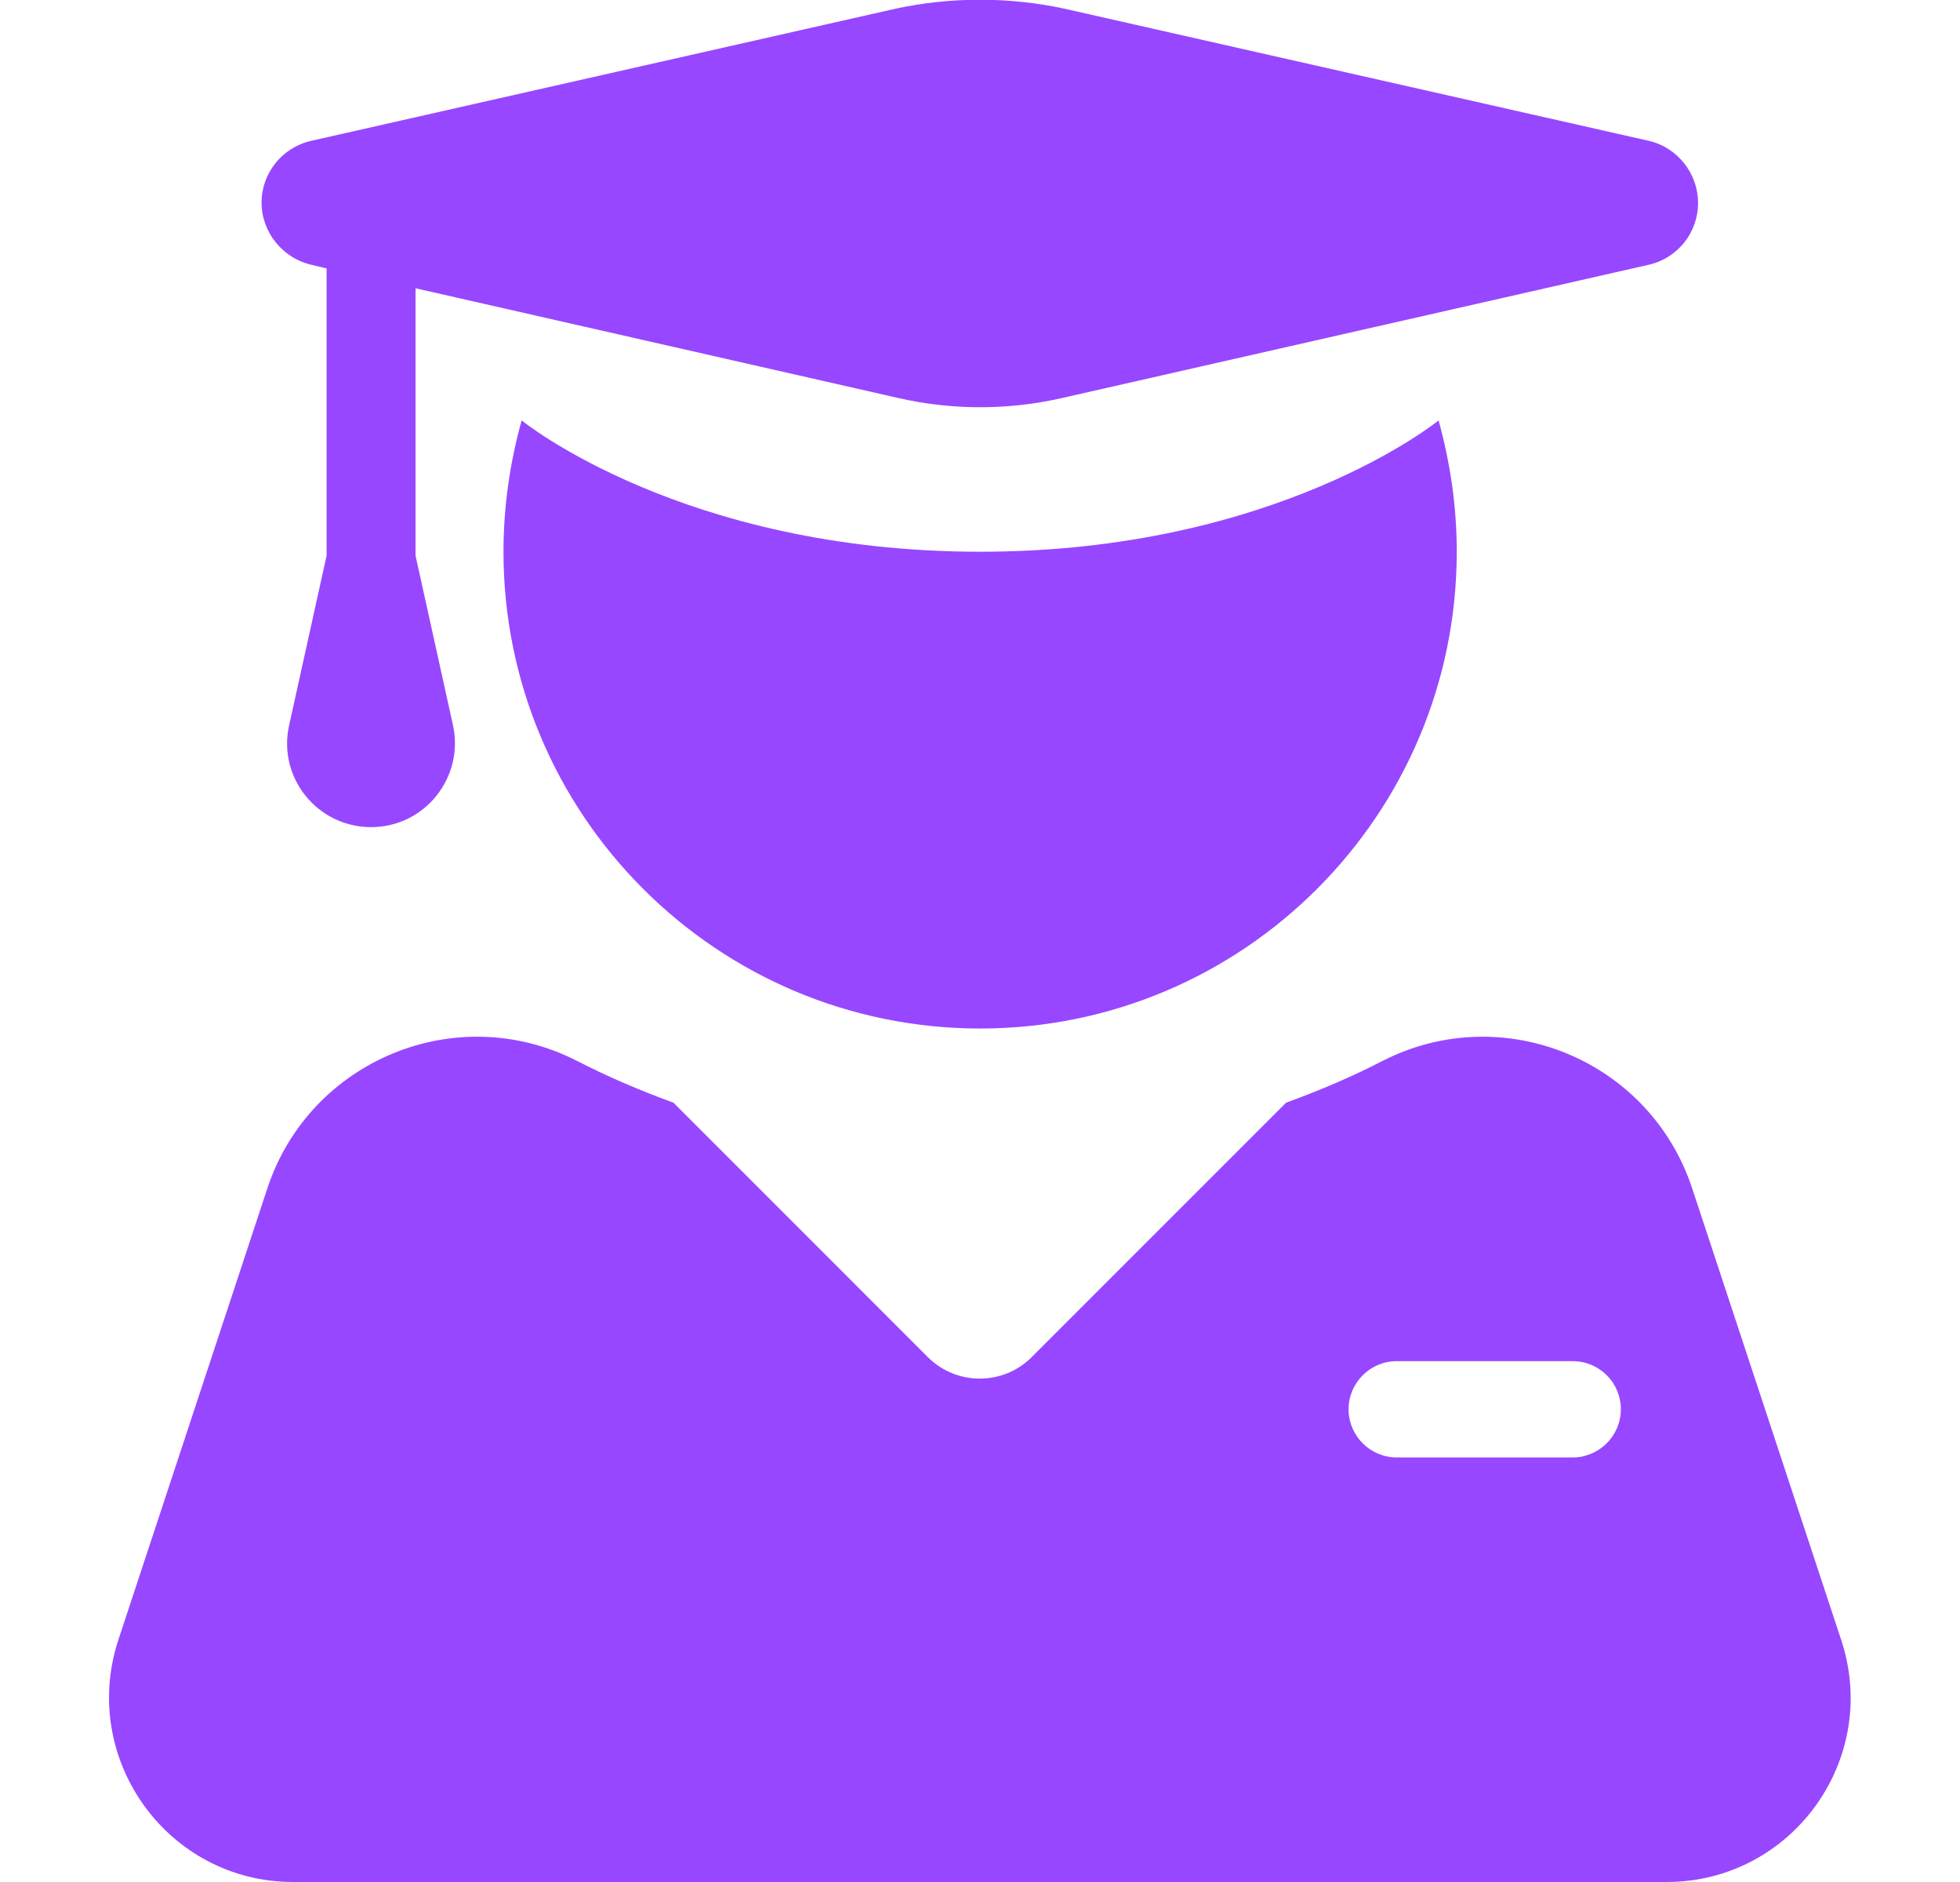
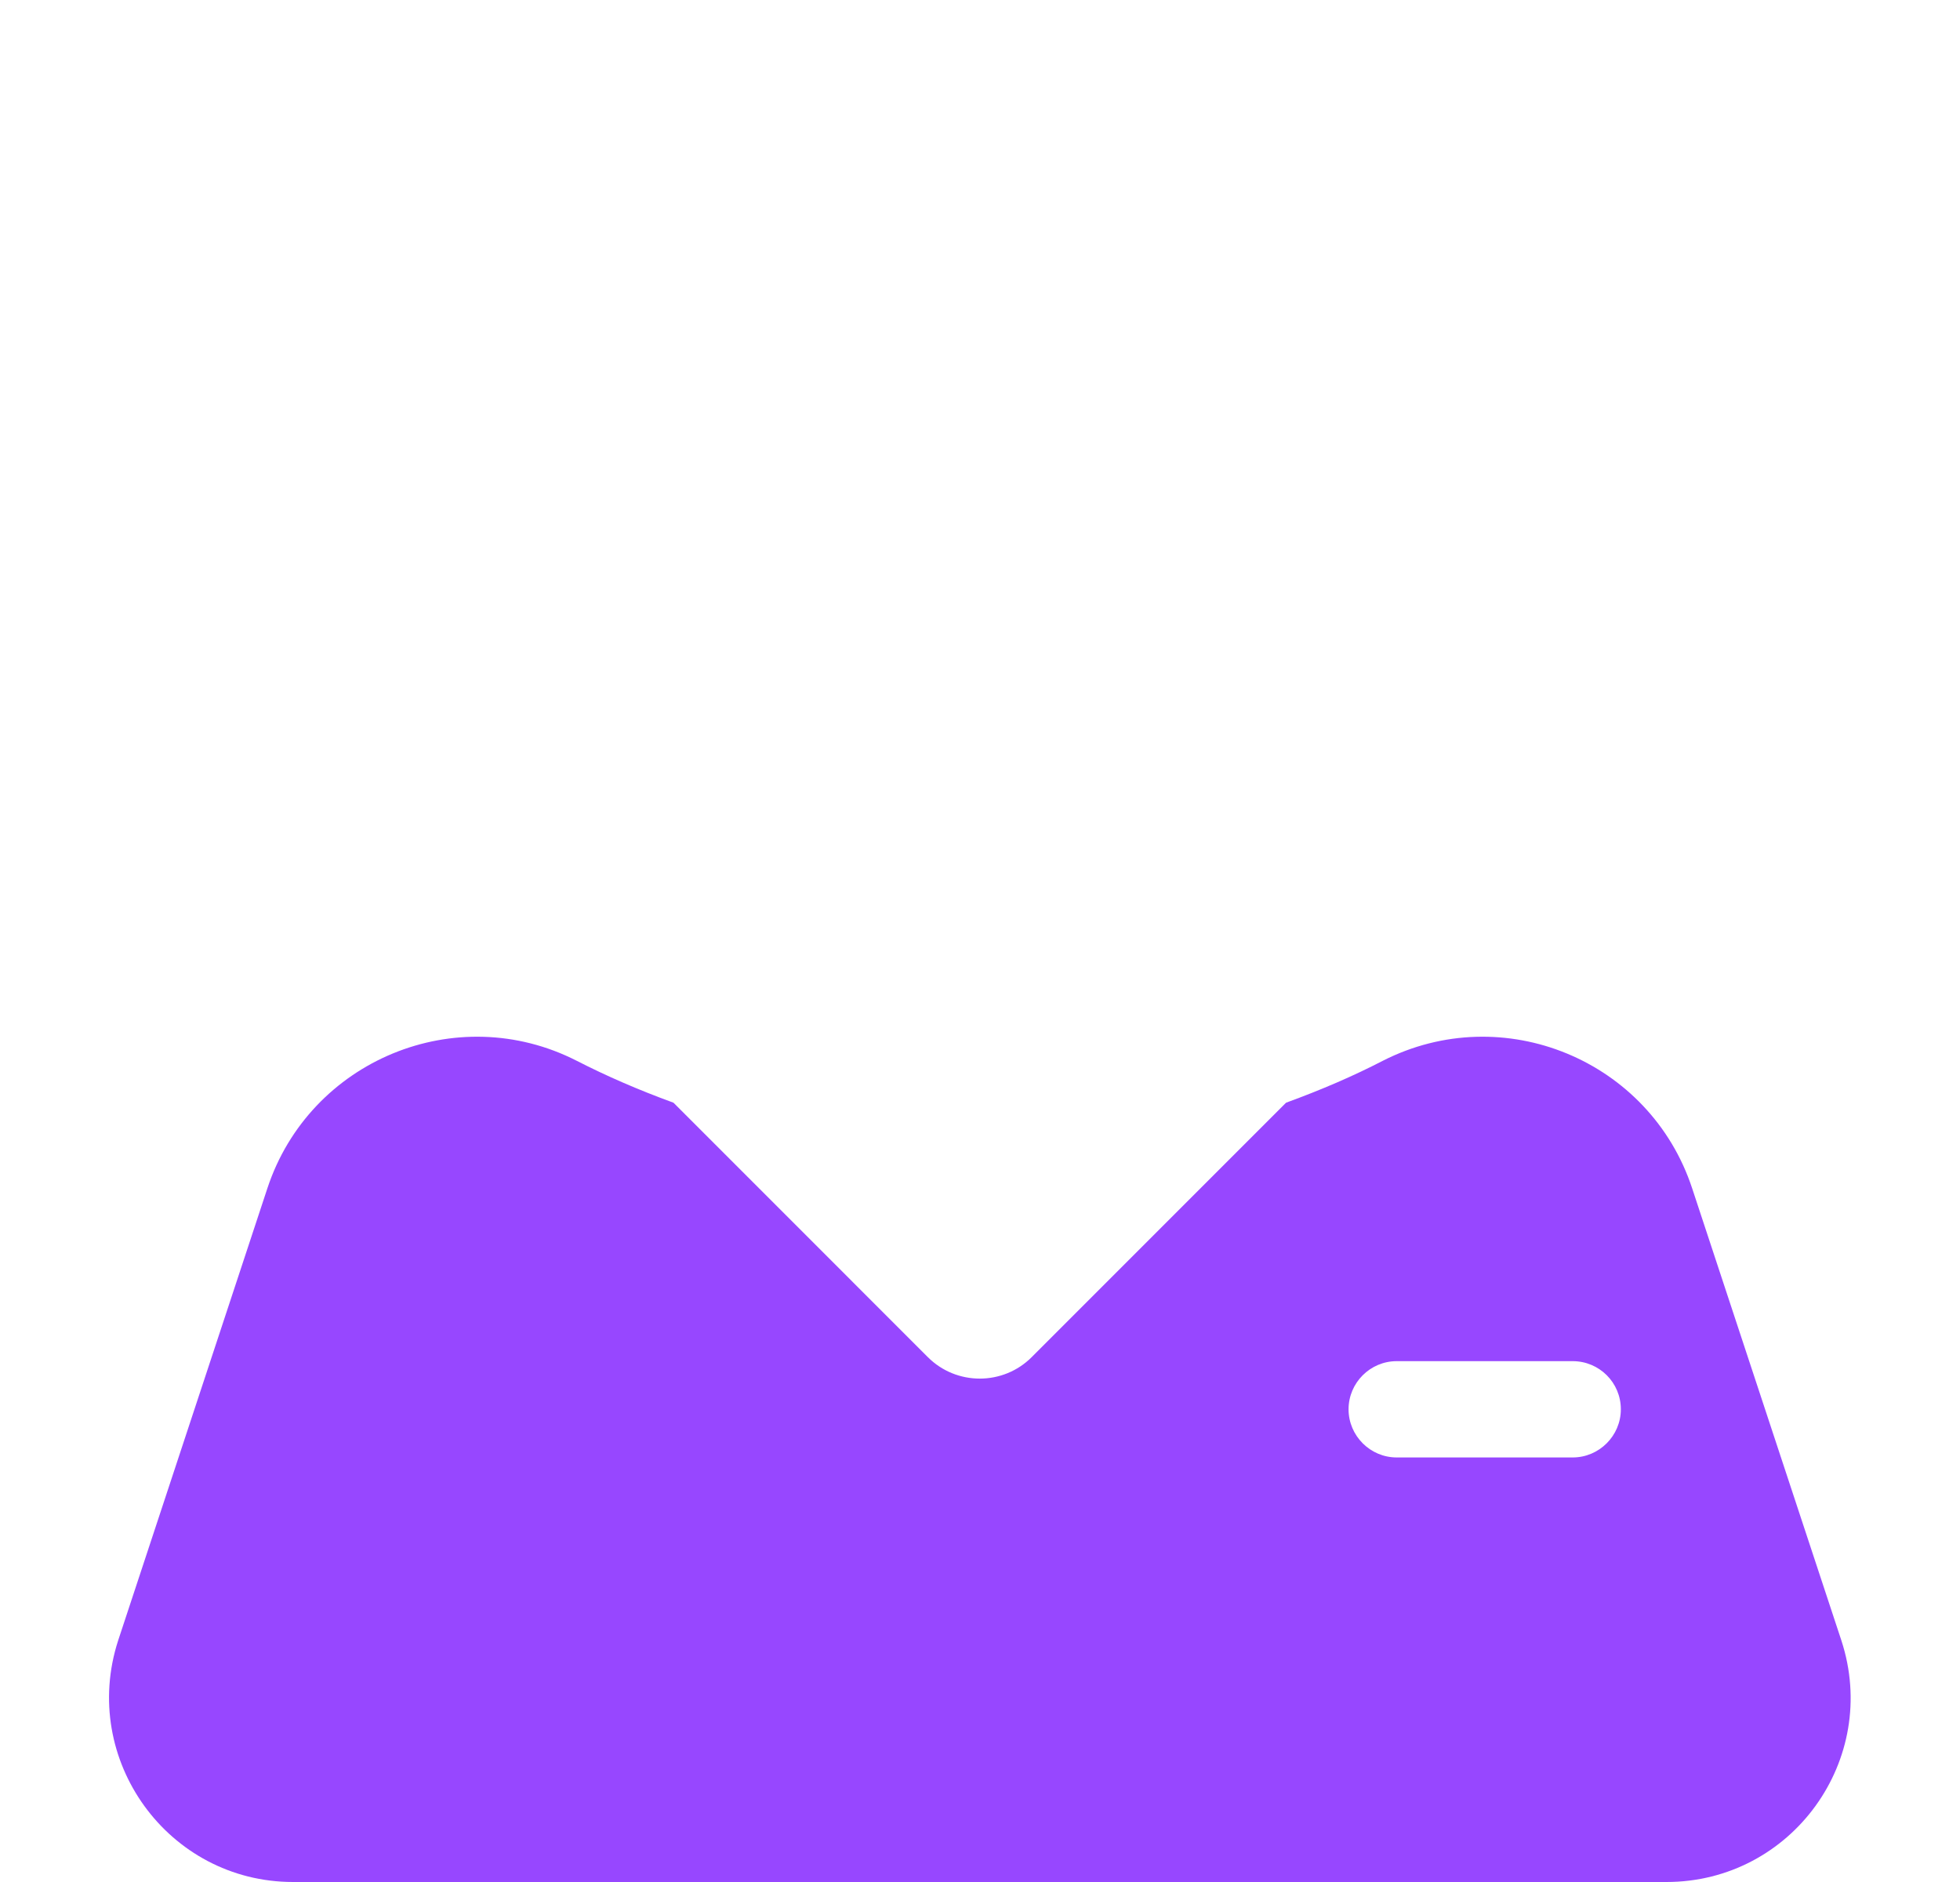
<svg xmlns="http://www.w3.org/2000/svg" width="25" height="24" viewBox="0 0 25 24" fill="none">
  <g clip-path="url(#clip0_3710_313531)">
-     <path d="M18.581 7.036C18.581 10.393 15.858 13.116 12.502 13.116C9.145 13.116 6.422 10.393 6.422 7.036C6.422 6.455 6.506 5.888 6.656 5.354V5.363C6.656 5.363 8.709 7.036 12.502 7.036C16.294 7.036 18.347 5.363 18.347 5.363V5.354C18.497 5.893 18.581 6.455 18.581 7.036Z" fill="#9747FF" />
    <path d="M23.487 20.92L21.584 15.155C21.045 13.519 19.174 12.745 17.637 13.528C17.266 13.72 16.854 13.898 16.404 14.062L13.16 17.306C12.795 17.672 12.199 17.672 11.834 17.306L8.59 14.062C8.14 13.898 7.732 13.72 7.357 13.528C5.824 12.745 3.949 13.519 3.41 15.155L1.507 20.92C1.015 22.439 2.145 24 3.738 24H21.256C22.854 24 23.984 22.439 23.487 20.92ZM20.674 17.972C20.674 18.309 20.398 18.586 20.06 18.586H17.815C17.477 18.586 17.201 18.309 17.201 17.972C17.201 17.634 17.477 17.358 17.815 17.358H20.06C20.398 17.358 20.674 17.63 20.674 17.972Z" fill="#9747FF" />
-     <path d="M21.031 1.796L13.569 0.109C12.866 -0.041 12.134 -0.041 11.431 0.109L3.969 1.796C3.598 1.88 3.336 2.209 3.336 2.584C3.336 2.959 3.603 3.291 3.969 3.376L4.166 3.423V7.084L3.688 9.249C3.538 9.915 4.048 10.548 4.733 10.548C5.417 10.548 5.923 9.915 5.778 9.249L5.3 7.084V3.676L11.464 5.077C12.148 5.232 12.856 5.232 13.541 5.077L21.031 3.376C21.402 3.291 21.659 2.963 21.659 2.588C21.659 2.213 21.397 1.88 21.031 1.796Z" fill="#9747FF" />
  </g>
  <defs>
    <clipPath id="clip0_3710_313531">
      <rect width="24" height="24" fill="white" transform="translate(0.5)" />
    </clipPath>
  </defs>
</svg>